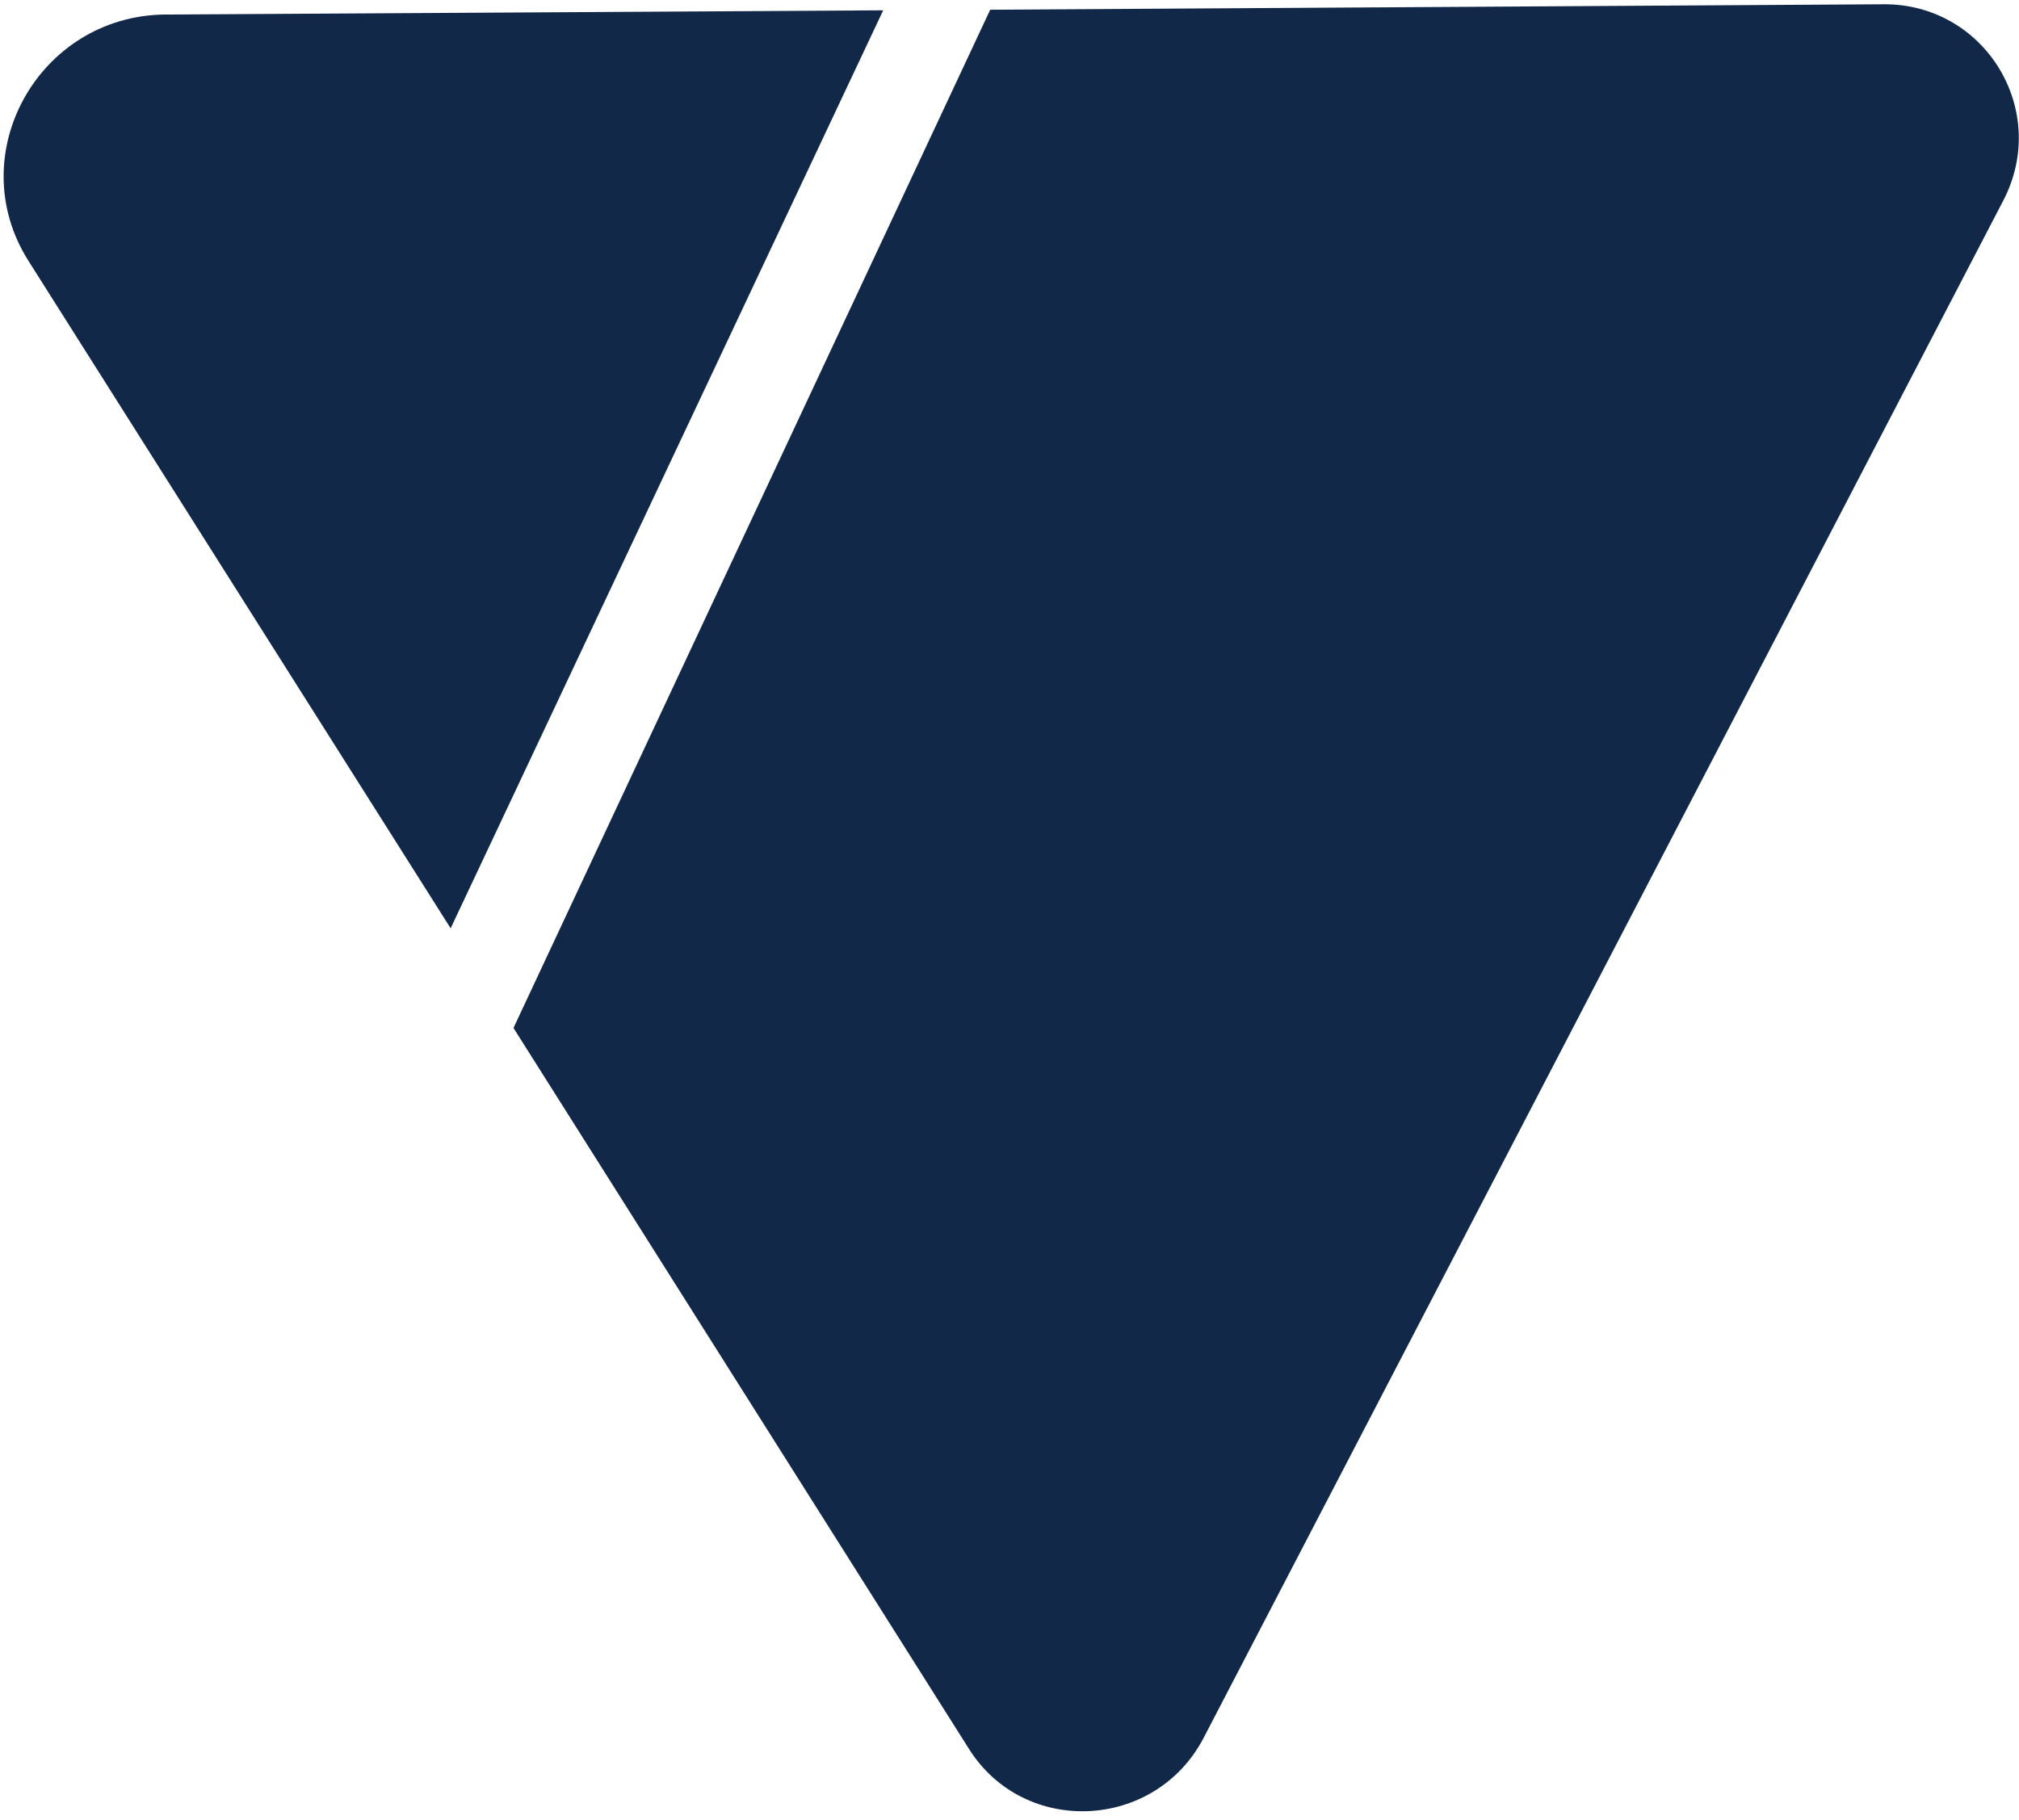
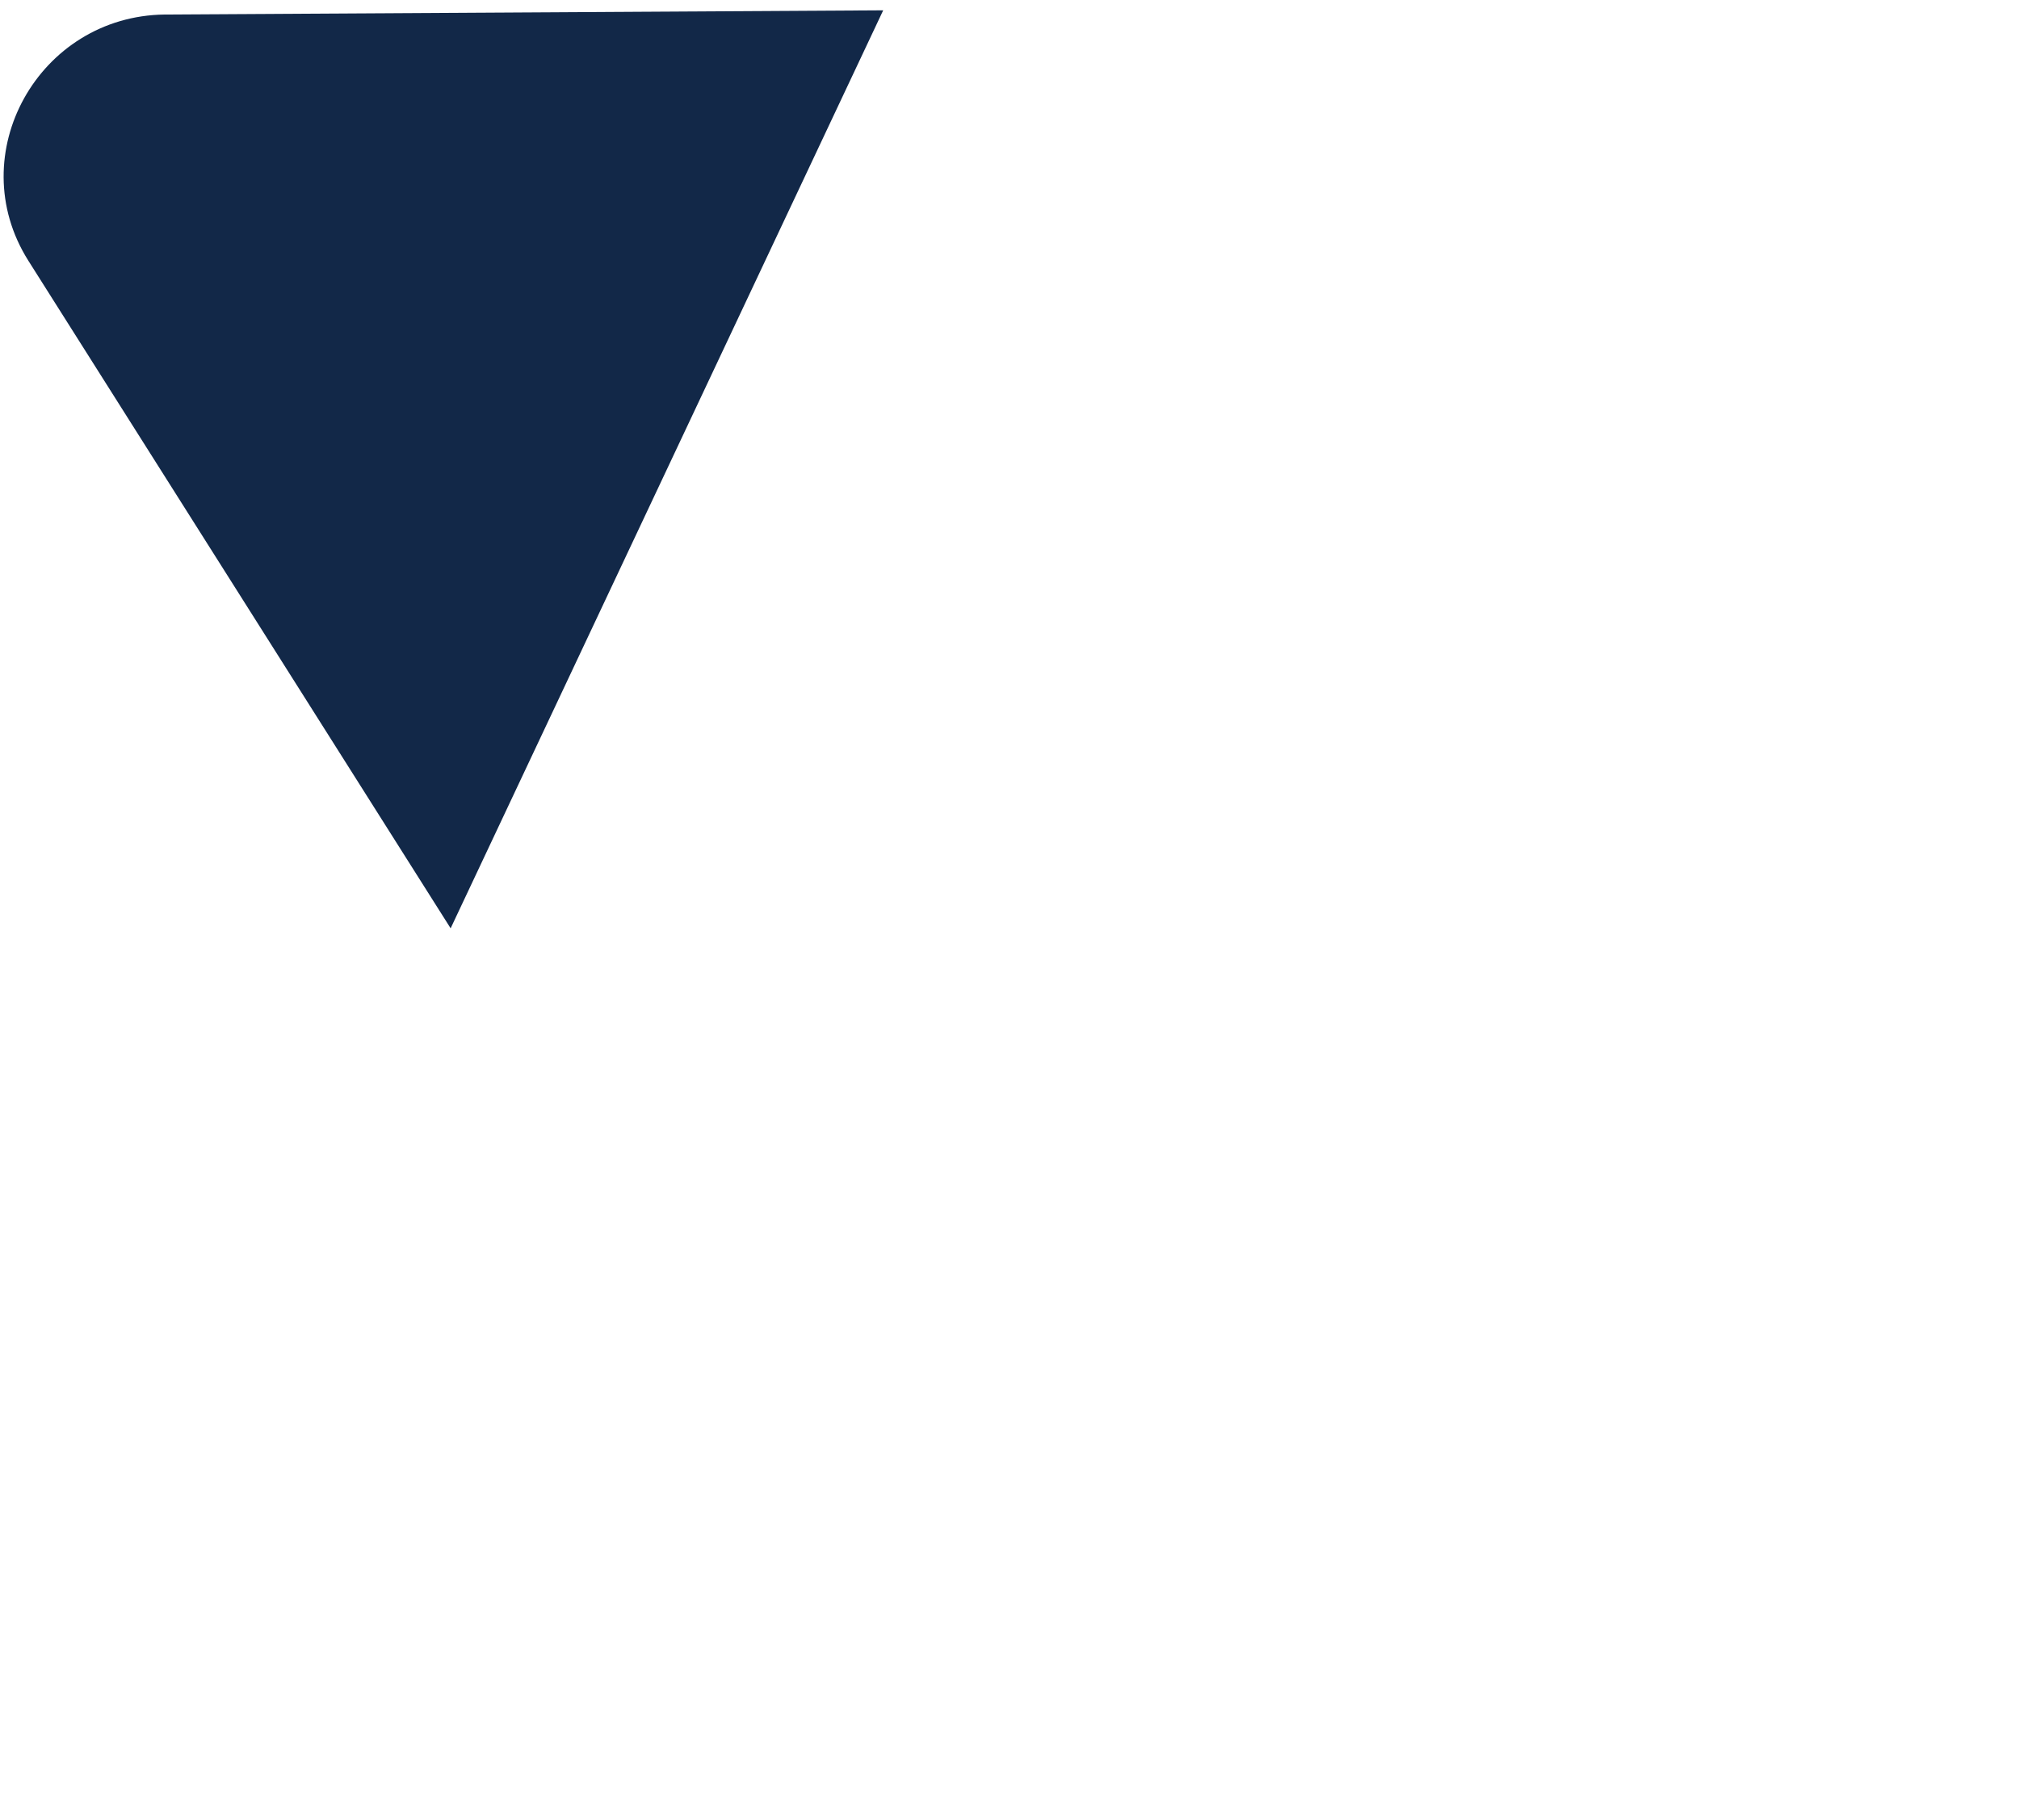
<svg xmlns="http://www.w3.org/2000/svg" width="61" height="55" viewBox="0 0 61 55" fill="none">
-   <path d="M29.917 0.294L56.909 0.129C59.967 0.11 61.94 3.323 60.53 6.051L36.367 52.512C34.908 55.316 30.947 55.508 29.274 52.847L15.514 31.063L29.917 0.294Z" fill="#122848" />
  <path d="M13.615 28.052L0.854 7.874C-1.169 4.661 1.171 0.481 4.98 0.439L26.684 0.312L13.615 28.052Z" fill="#122848" />
</svg>